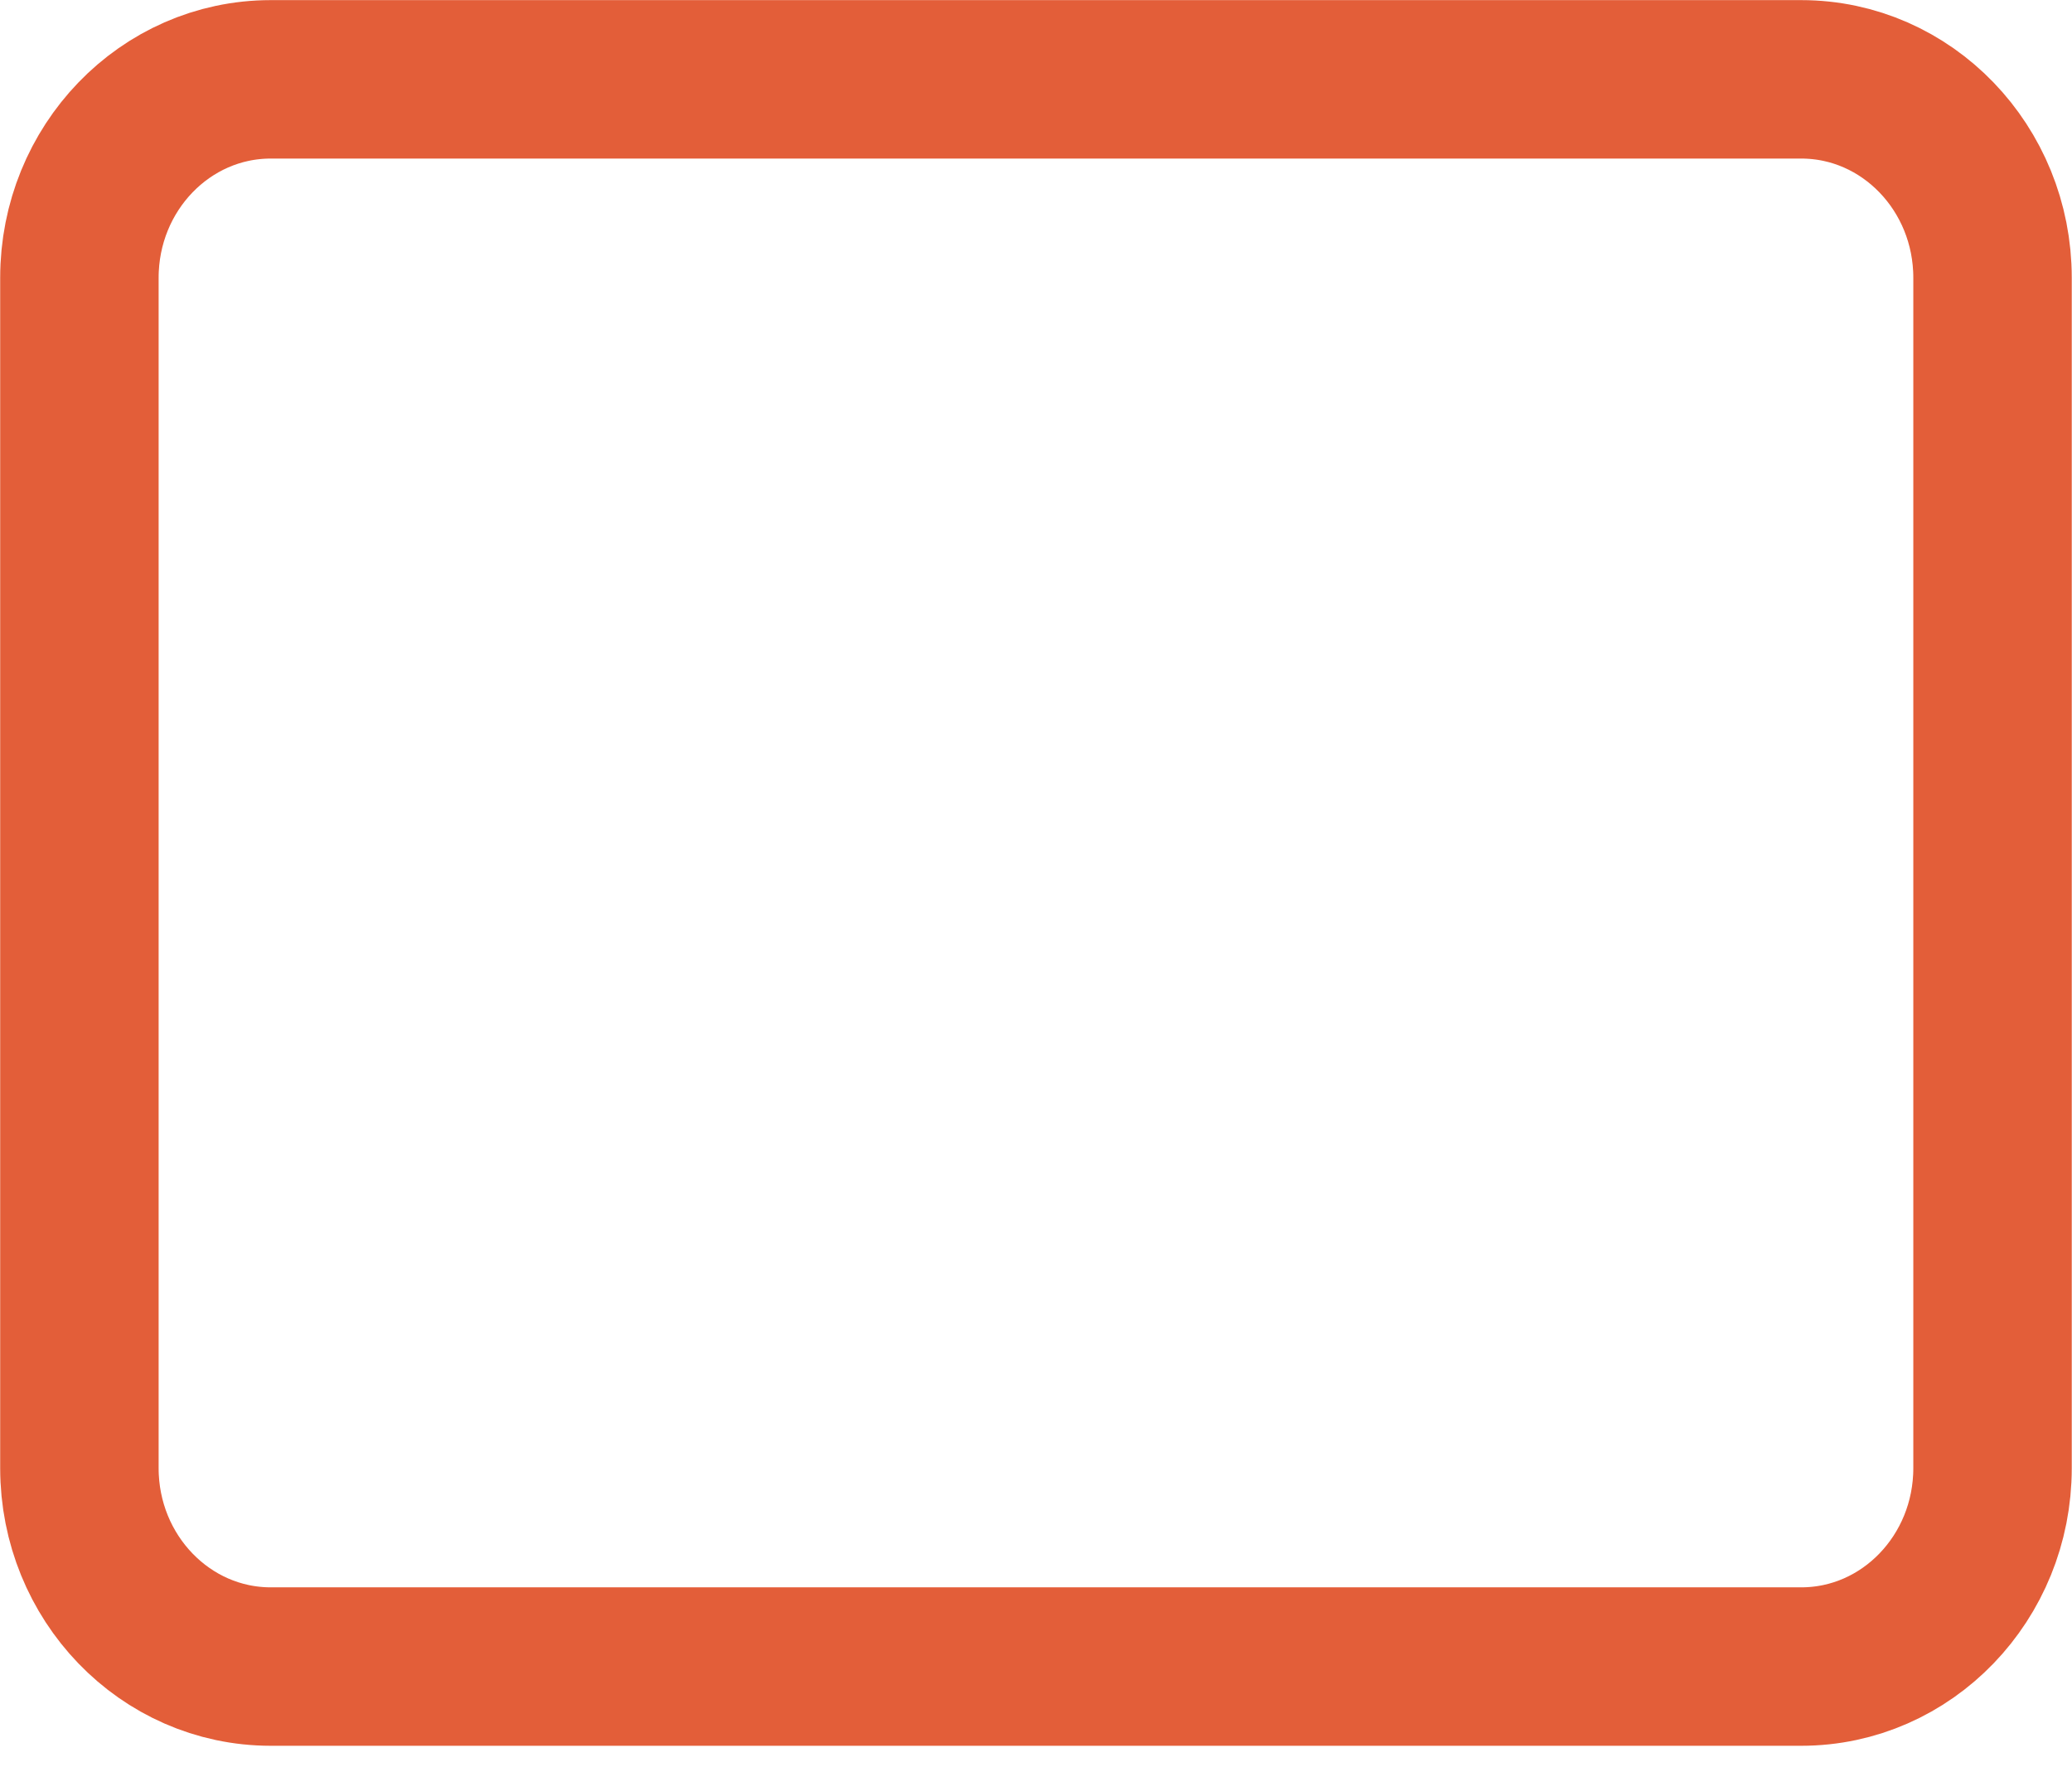
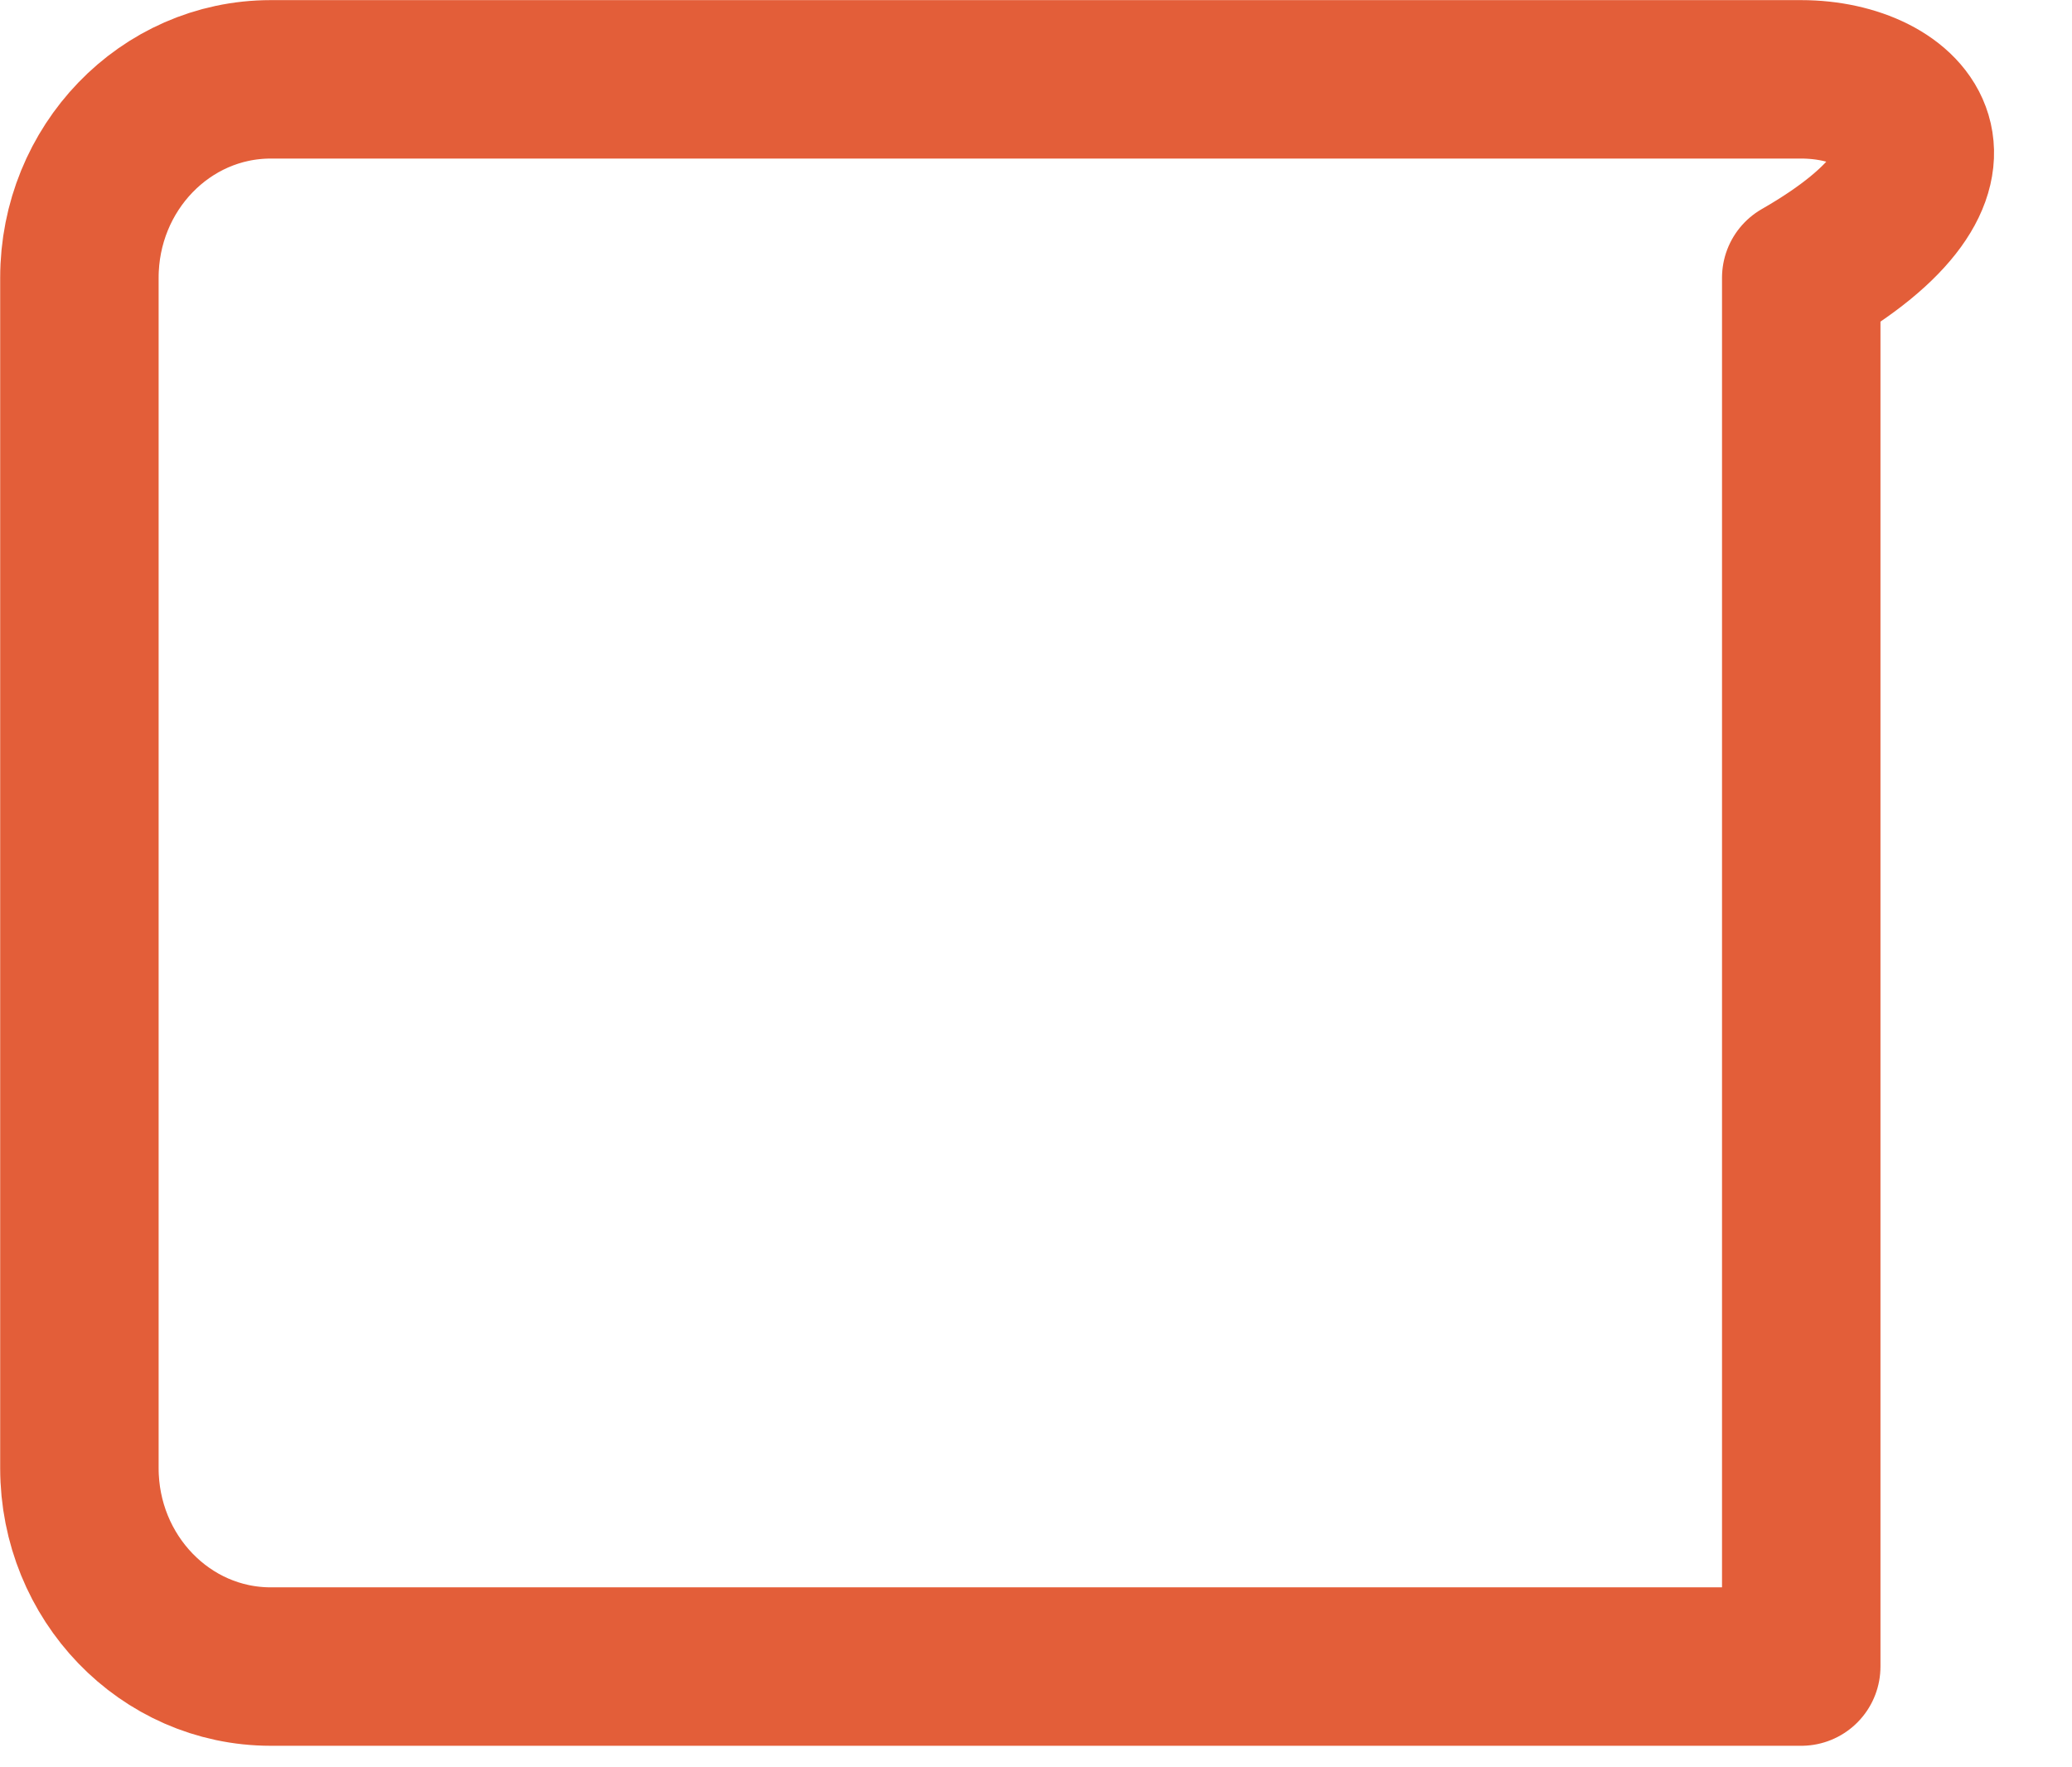
<svg xmlns="http://www.w3.org/2000/svg" width="34" height="29" viewBox="0 0 34 29" fill="none">
-   <path d="M29.557 1.302H4.442C2.709 1.302 1.303 2.76 1.303 4.558V24.091C1.303 25.889 2.709 27.347 4.442 27.347H29.557C31.291 27.347 32.696 25.889 32.696 24.091V4.558C32.696 2.76 31.291 1.302 29.557 1.302Z" stroke="#E35E39" stroke-width="2.6" stroke-linecap="round" stroke-linejoin="round" />
+   <path d="M29.557 1.302H4.442C2.709 1.302 1.303 2.76 1.303 4.558V24.091C1.303 25.889 2.709 27.347 4.442 27.347H29.557V4.558C32.696 2.76 31.291 1.302 29.557 1.302Z" stroke="#E35E39" stroke-width="2.6" stroke-linecap="round" stroke-linejoin="round" />
</svg>